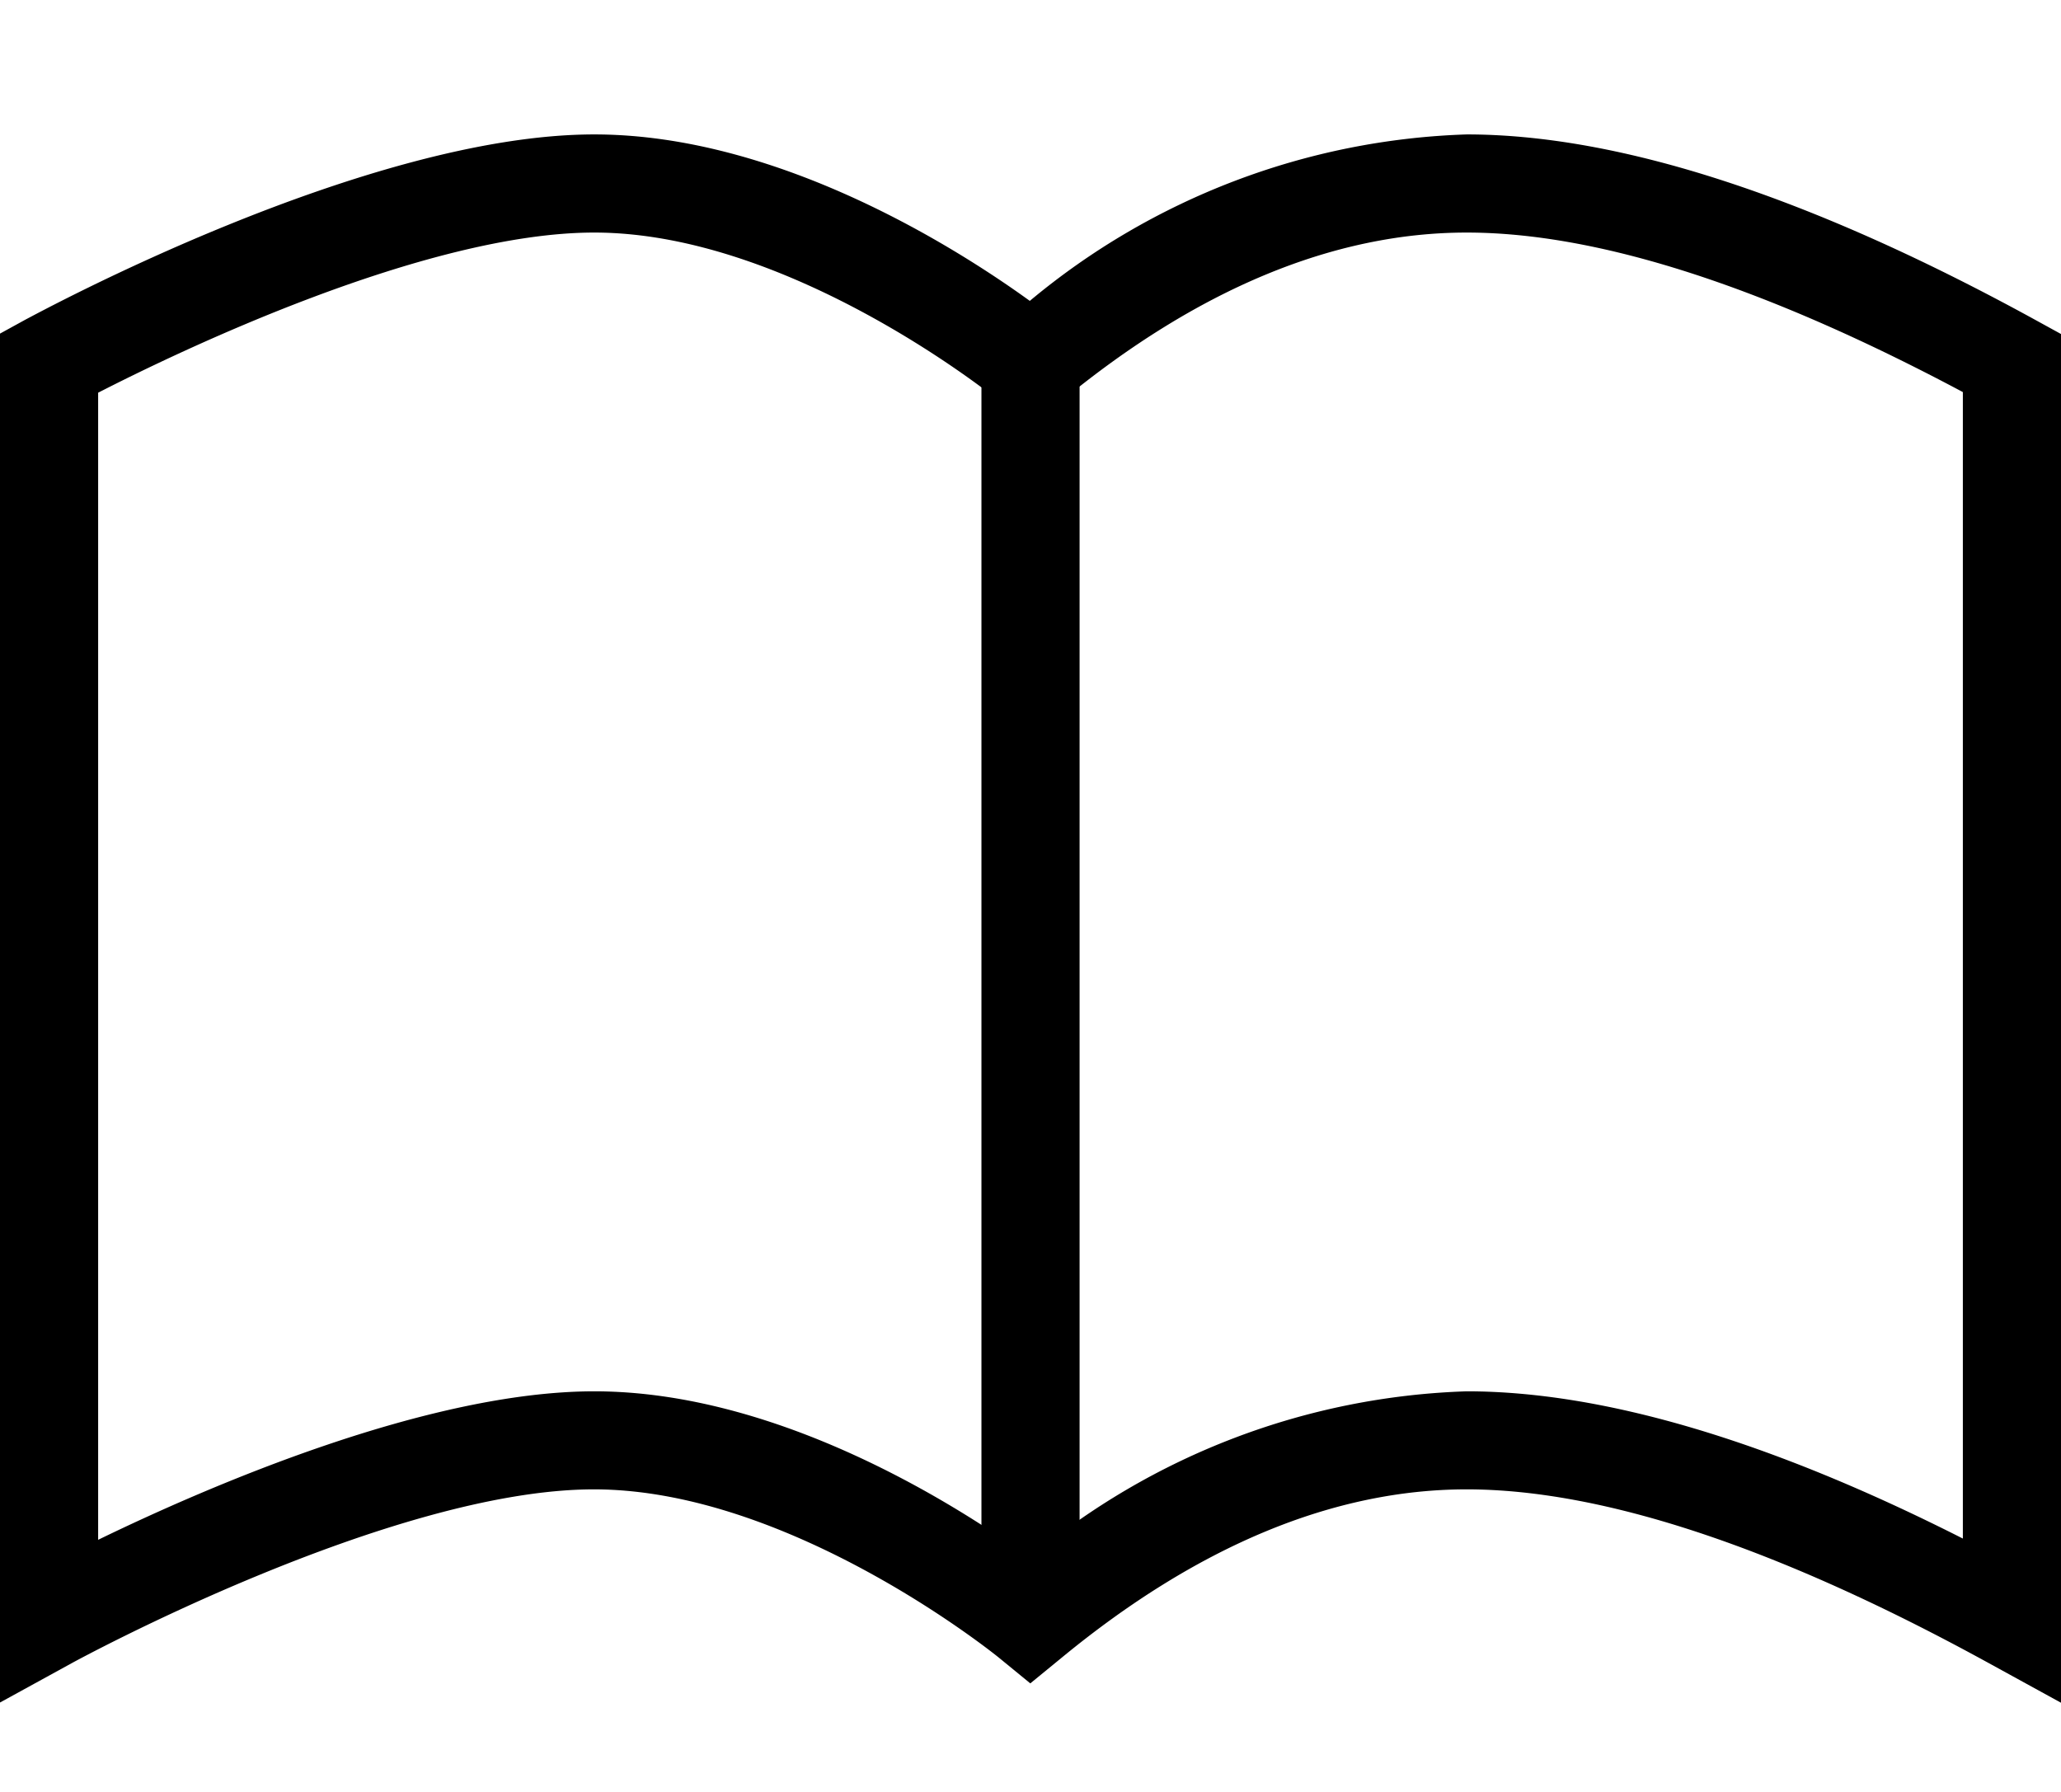
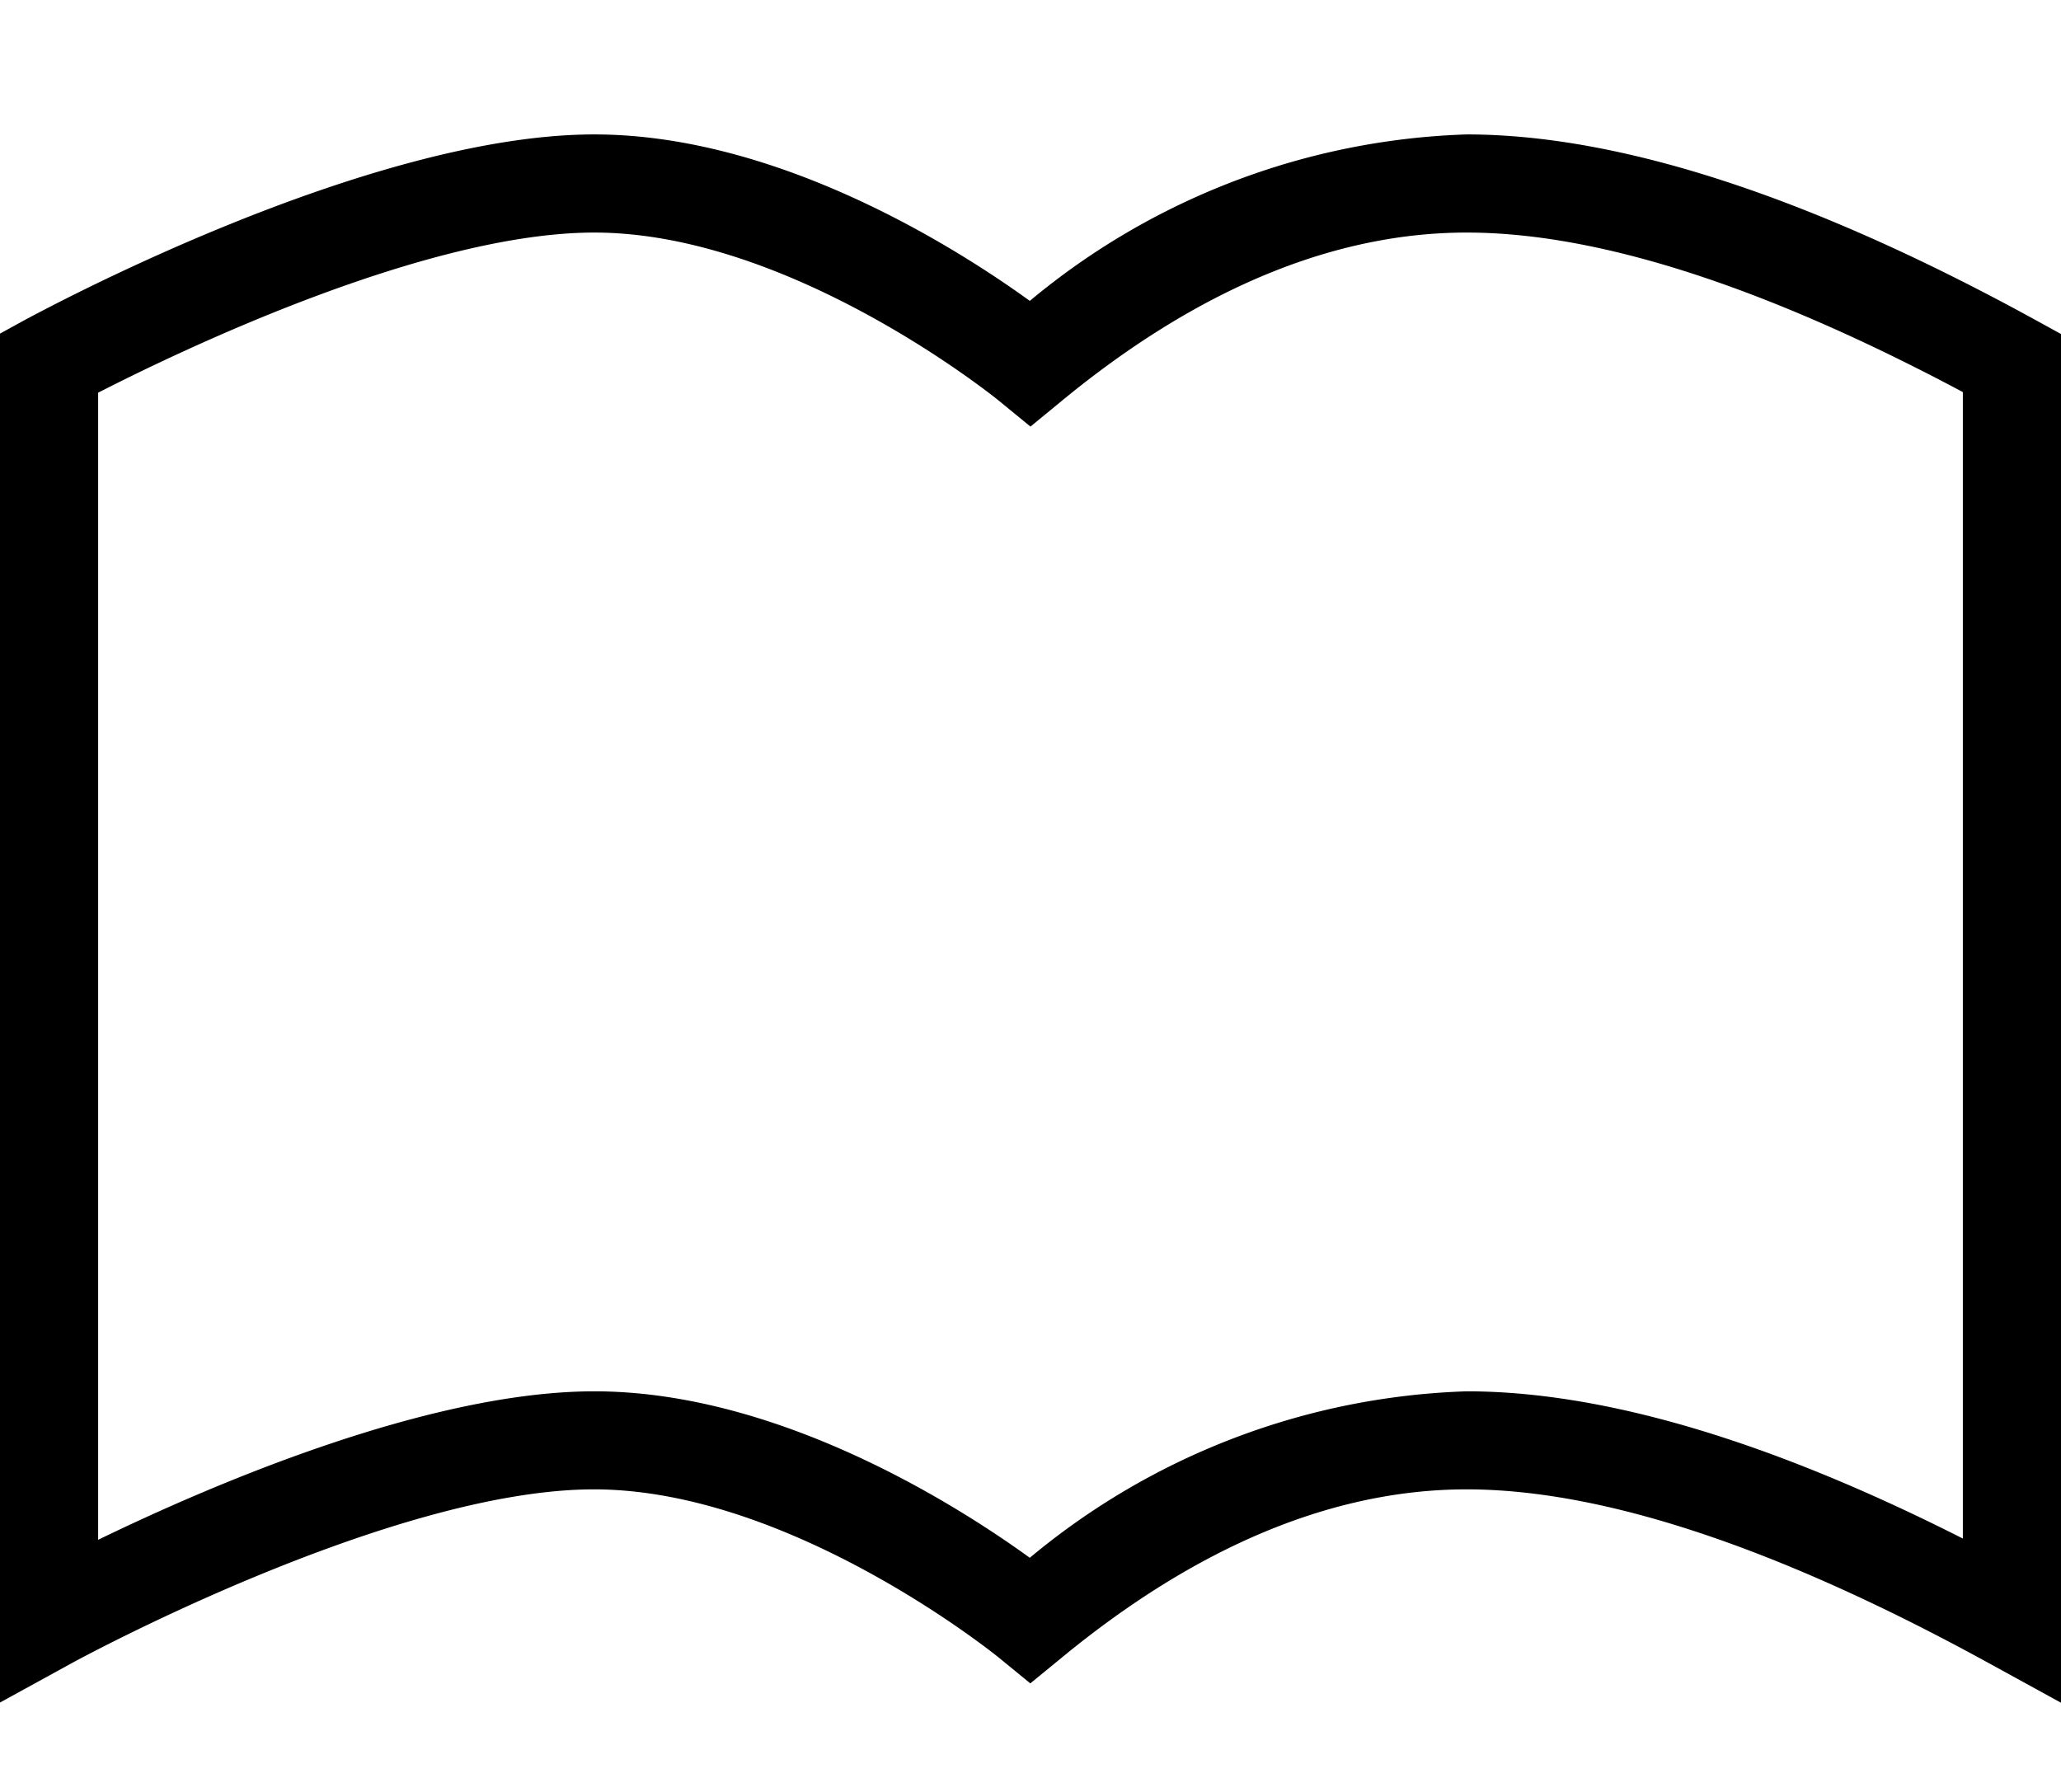
<svg xmlns="http://www.w3.org/2000/svg" width="45.989" height="40" viewBox="0 0 45.989 40">
  <g data-name="グループ 288">
    <path data-name="パス 57" d="M13.261 3c4.121 0 8.128 2.564 9.718 3.715A16.015 16.015 0 0132.728 3c3.414 0 7.685 1.394 12.693 4.142l.568.312V38l-1.622-.89c-4.682-2.569-8.6-3.872-11.64-3.872-2.969 0-6.009 1.264-9.037 3.757l-.7.573-.7-.573c-.045-.037-4.631-3.757-9.037-3.757-4.533 0-11.569 3.833-11.64 3.872L-.009 38V7.45l.568-.312C.876 6.973 8.173 3 13.261 3zm9.733 6.52l-.7-.573c-.044-.037-4.626-3.757-9.033-3.757-3.775 0-9.3 2.666-11.071 3.574v25.6c2.498-1.214 7.369-3.314 11.071-3.314 4.121 0 8.128 2.564 9.718 3.715a16.015 16.015 0 019.749-3.715c3.04 0 6.758 1.1 11.071 3.286V8.75c-4.431-2.361-8.149-3.56-11.071-3.56-2.969 0-6.009 1.264-9.037 3.757z" />
-     <path data-name="パス 58" d="M24.09 36.15H21.9V7.989h2.19z" />
    <path data-name="長方形 368" fill="none" d="M0 0h45v40H0z" />
  </g>
</svg>